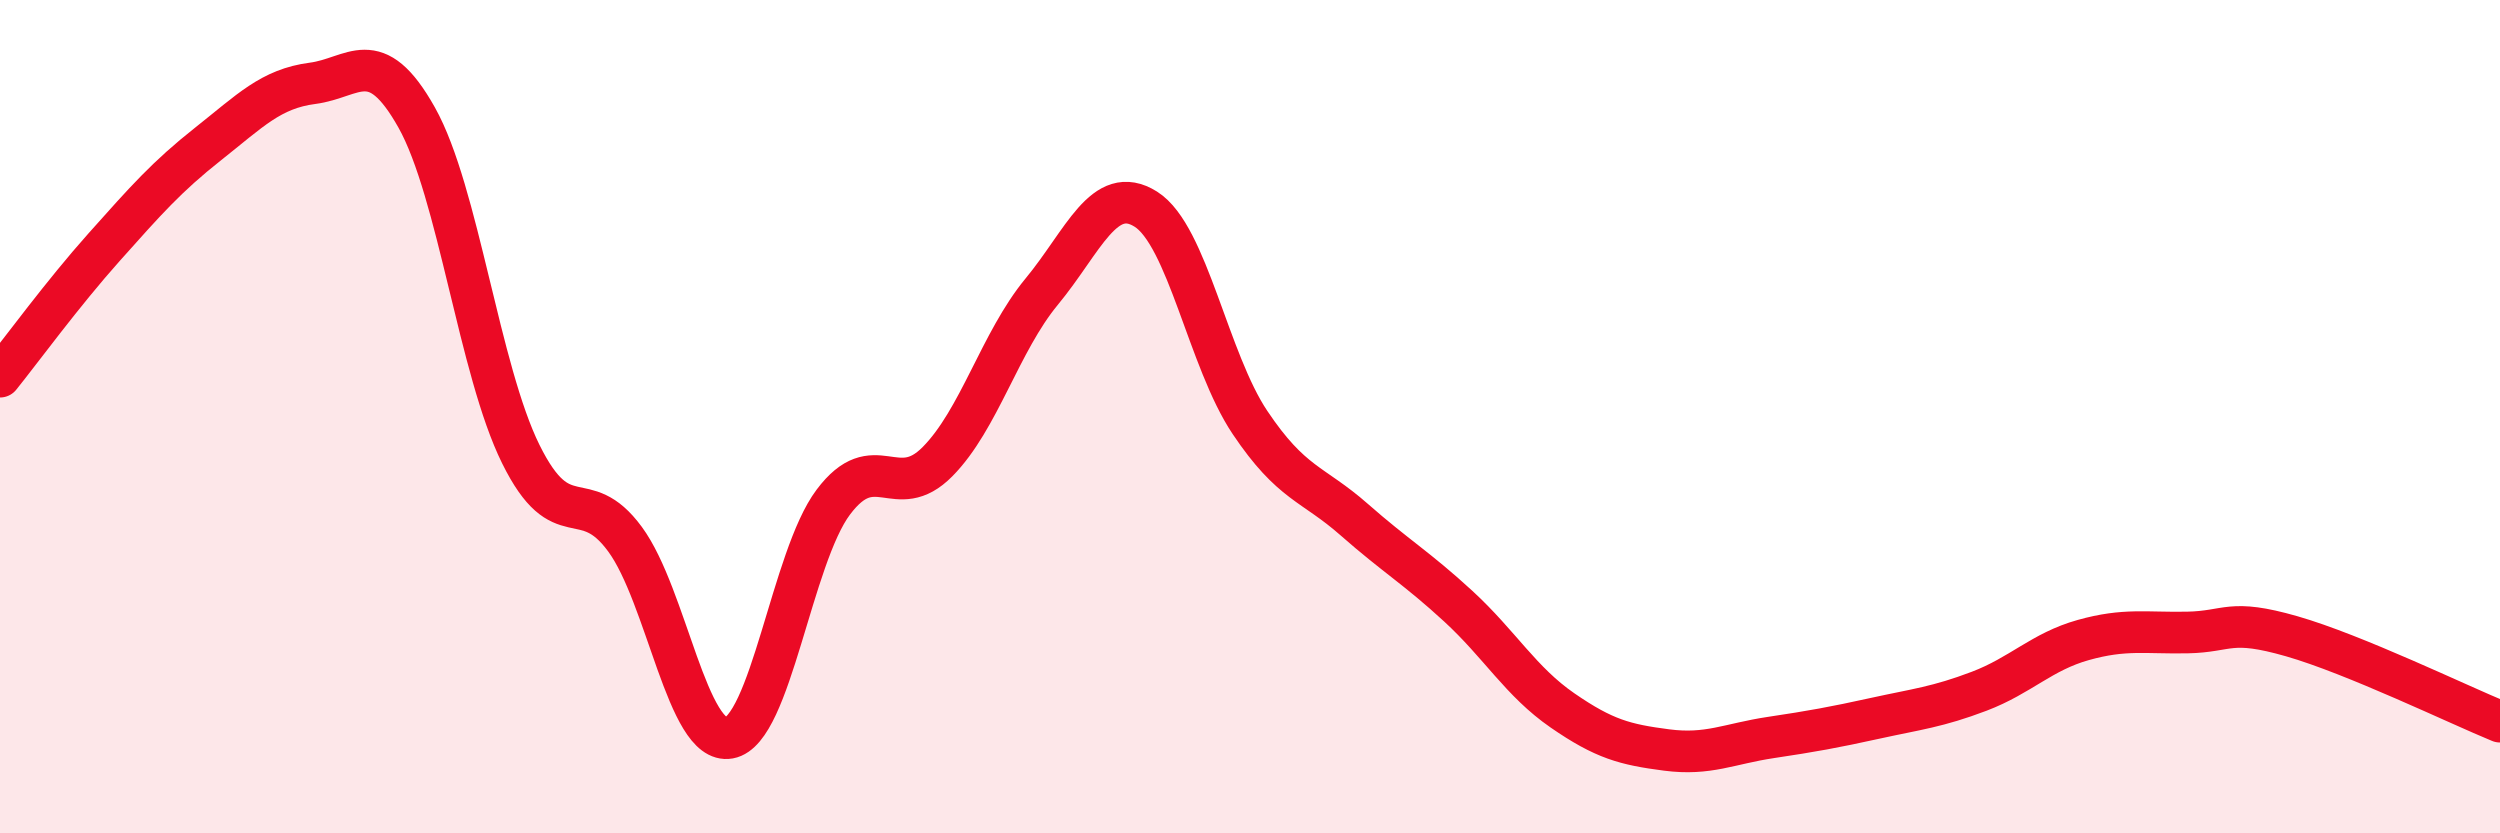
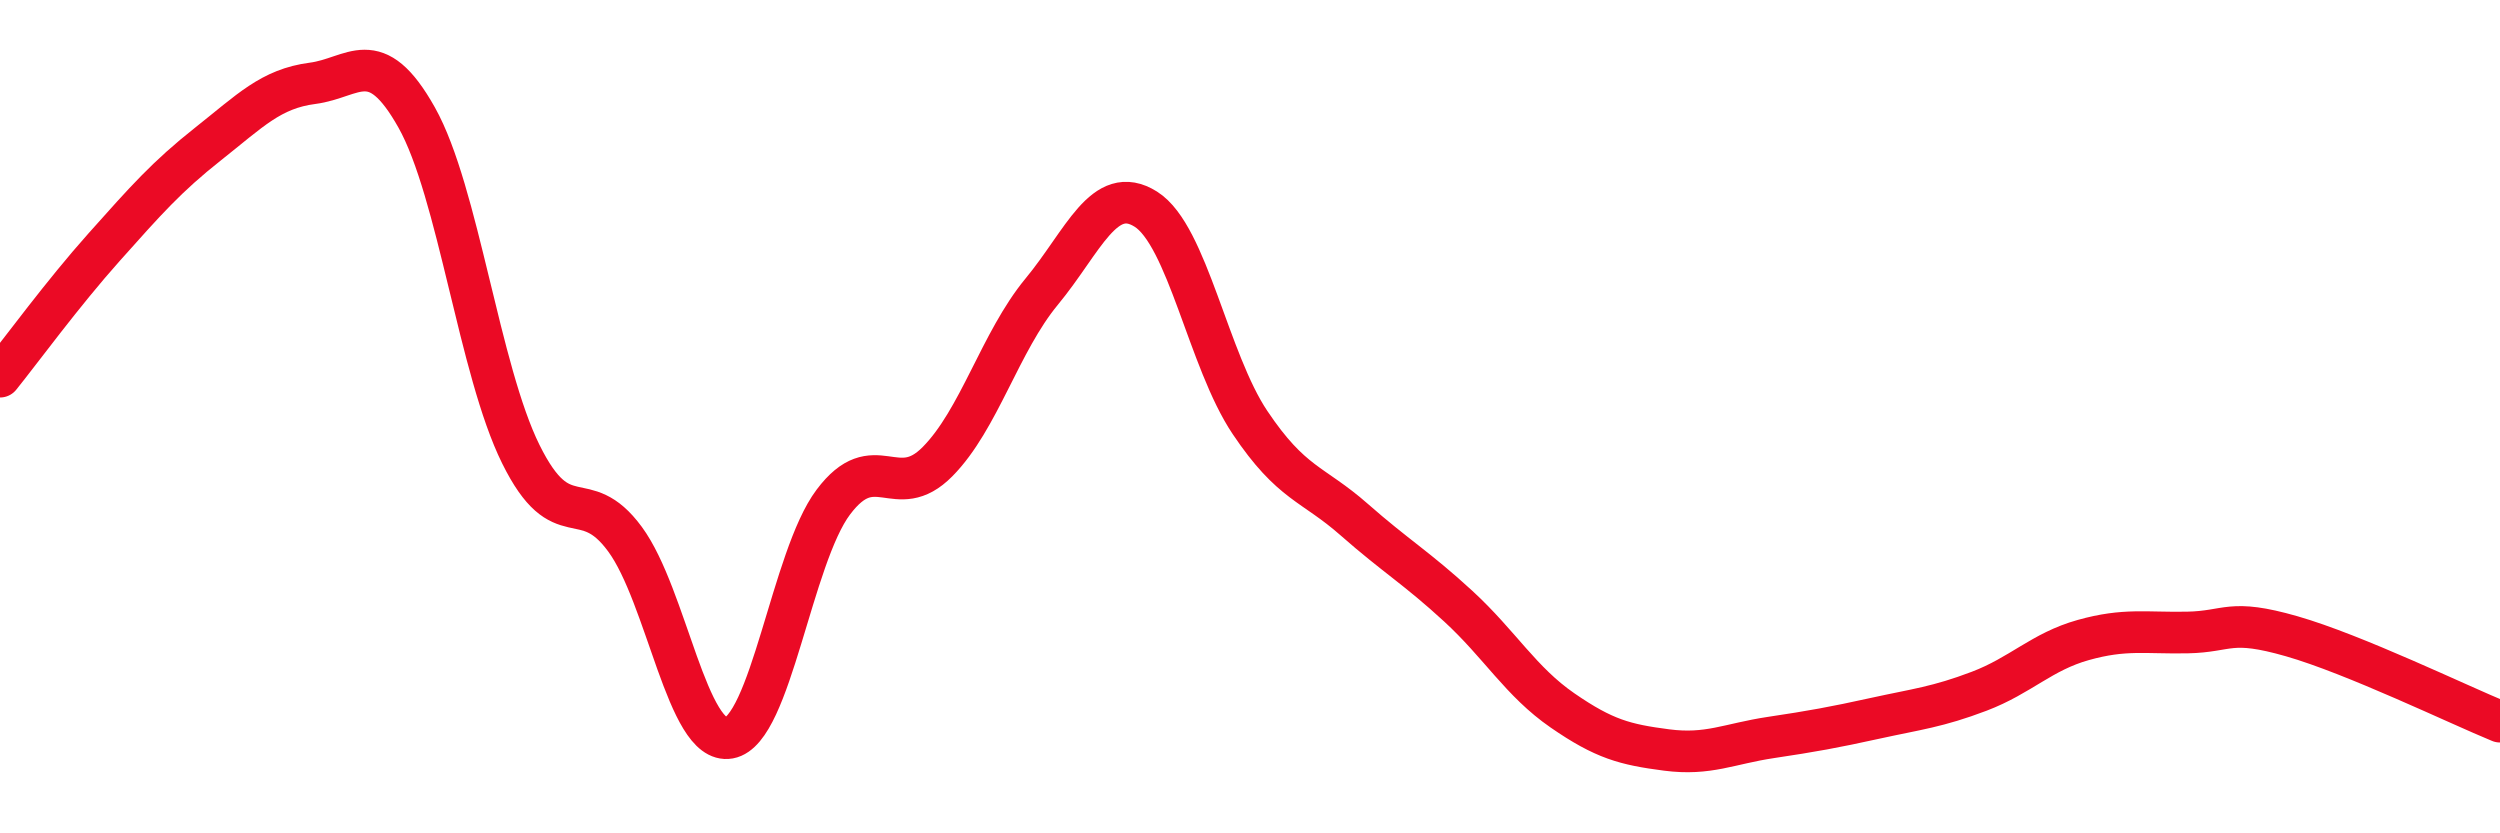
<svg xmlns="http://www.w3.org/2000/svg" width="60" height="20" viewBox="0 0 60 20">
-   <path d="M 0,9.04 C 0.5,8.42 1.5,7.05 2.5,5.93 C 3.5,4.81 4,4.24 5,3.45 C 6,2.66 6.5,2.13 7.5,2 C 8.5,1.87 9,1.04 10,2.82 C 11,4.6 11.5,8.88 12.5,10.9 C 13.5,12.92 14,11.58 15,12.94 C 16,14.3 16.5,17.89 17.5,17.71 C 18.5,17.53 19,13.38 20,12.05 C 21,10.72 21.5,12.09 22.5,11.08 C 23.5,10.07 24,8.21 25,7 C 26,5.79 26.5,4.39 27.5,5.02 C 28.5,5.65 29,8.65 30,10.14 C 31,11.63 31.5,11.59 32.5,12.47 C 33.5,13.35 34,13.63 35,14.55 C 36,15.47 36.5,16.36 37.5,17.05 C 38.5,17.74 39,17.87 40,18 C 41,18.13 41.5,17.85 42.5,17.7 C 43.5,17.55 44,17.46 45,17.24 C 46,17.02 46.5,16.97 47.5,16.59 C 48.5,16.21 49,15.64 50,15.36 C 51,15.08 51.5,15.2 52.5,15.18 C 53.5,15.16 53.5,14.84 55,15.27 C 56.5,15.7 59,16.91 60,17.32L60 20L0 20Z" fill="#EB0A25" opacity="0.1" stroke-linecap="round" stroke-linejoin="round" />
  <path d="M 0,9.04 C 0.5,8.42 1.5,7.05 2.5,5.93 C 3.5,4.81 4,4.24 5,3.45 C 6,2.66 6.5,2.13 7.5,2 C 8.5,1.87 9,1.04 10,2.82 C 11,4.6 11.5,8.88 12.5,10.9 C 13.5,12.92 14,11.58 15,12.94 C 16,14.3 16.5,17.89 17.5,17.71 C 18.5,17.53 19,13.38 20,12.05 C 21,10.72 21.5,12.09 22.5,11.08 C 23.5,10.07 24,8.21 25,7 C 26,5.79 26.5,4.39 27.5,5.02 C 28.5,5.65 29,8.65 30,10.14 C 31,11.63 31.5,11.59 32.5,12.47 C 33.5,13.35 34,13.63 35,14.55 C 36,15.47 36.5,16.36 37.5,17.05 C 38.5,17.74 39,17.87 40,18 C 41,18.13 41.5,17.85 42.5,17.7 C 43.5,17.55 44,17.46 45,17.24 C 46,17.02 46.5,16.97 47.5,16.59 C 48.5,16.21 49,15.64 50,15.36 C 51,15.08 51.5,15.2 52.5,15.18 C 53.5,15.16 53.5,14.84 55,15.27 C 56.5,15.7 59,16.91 60,17.32" stroke="#EB0A25" stroke-width="1" fill="none" stroke-linecap="round" stroke-linejoin="round" />
</svg>